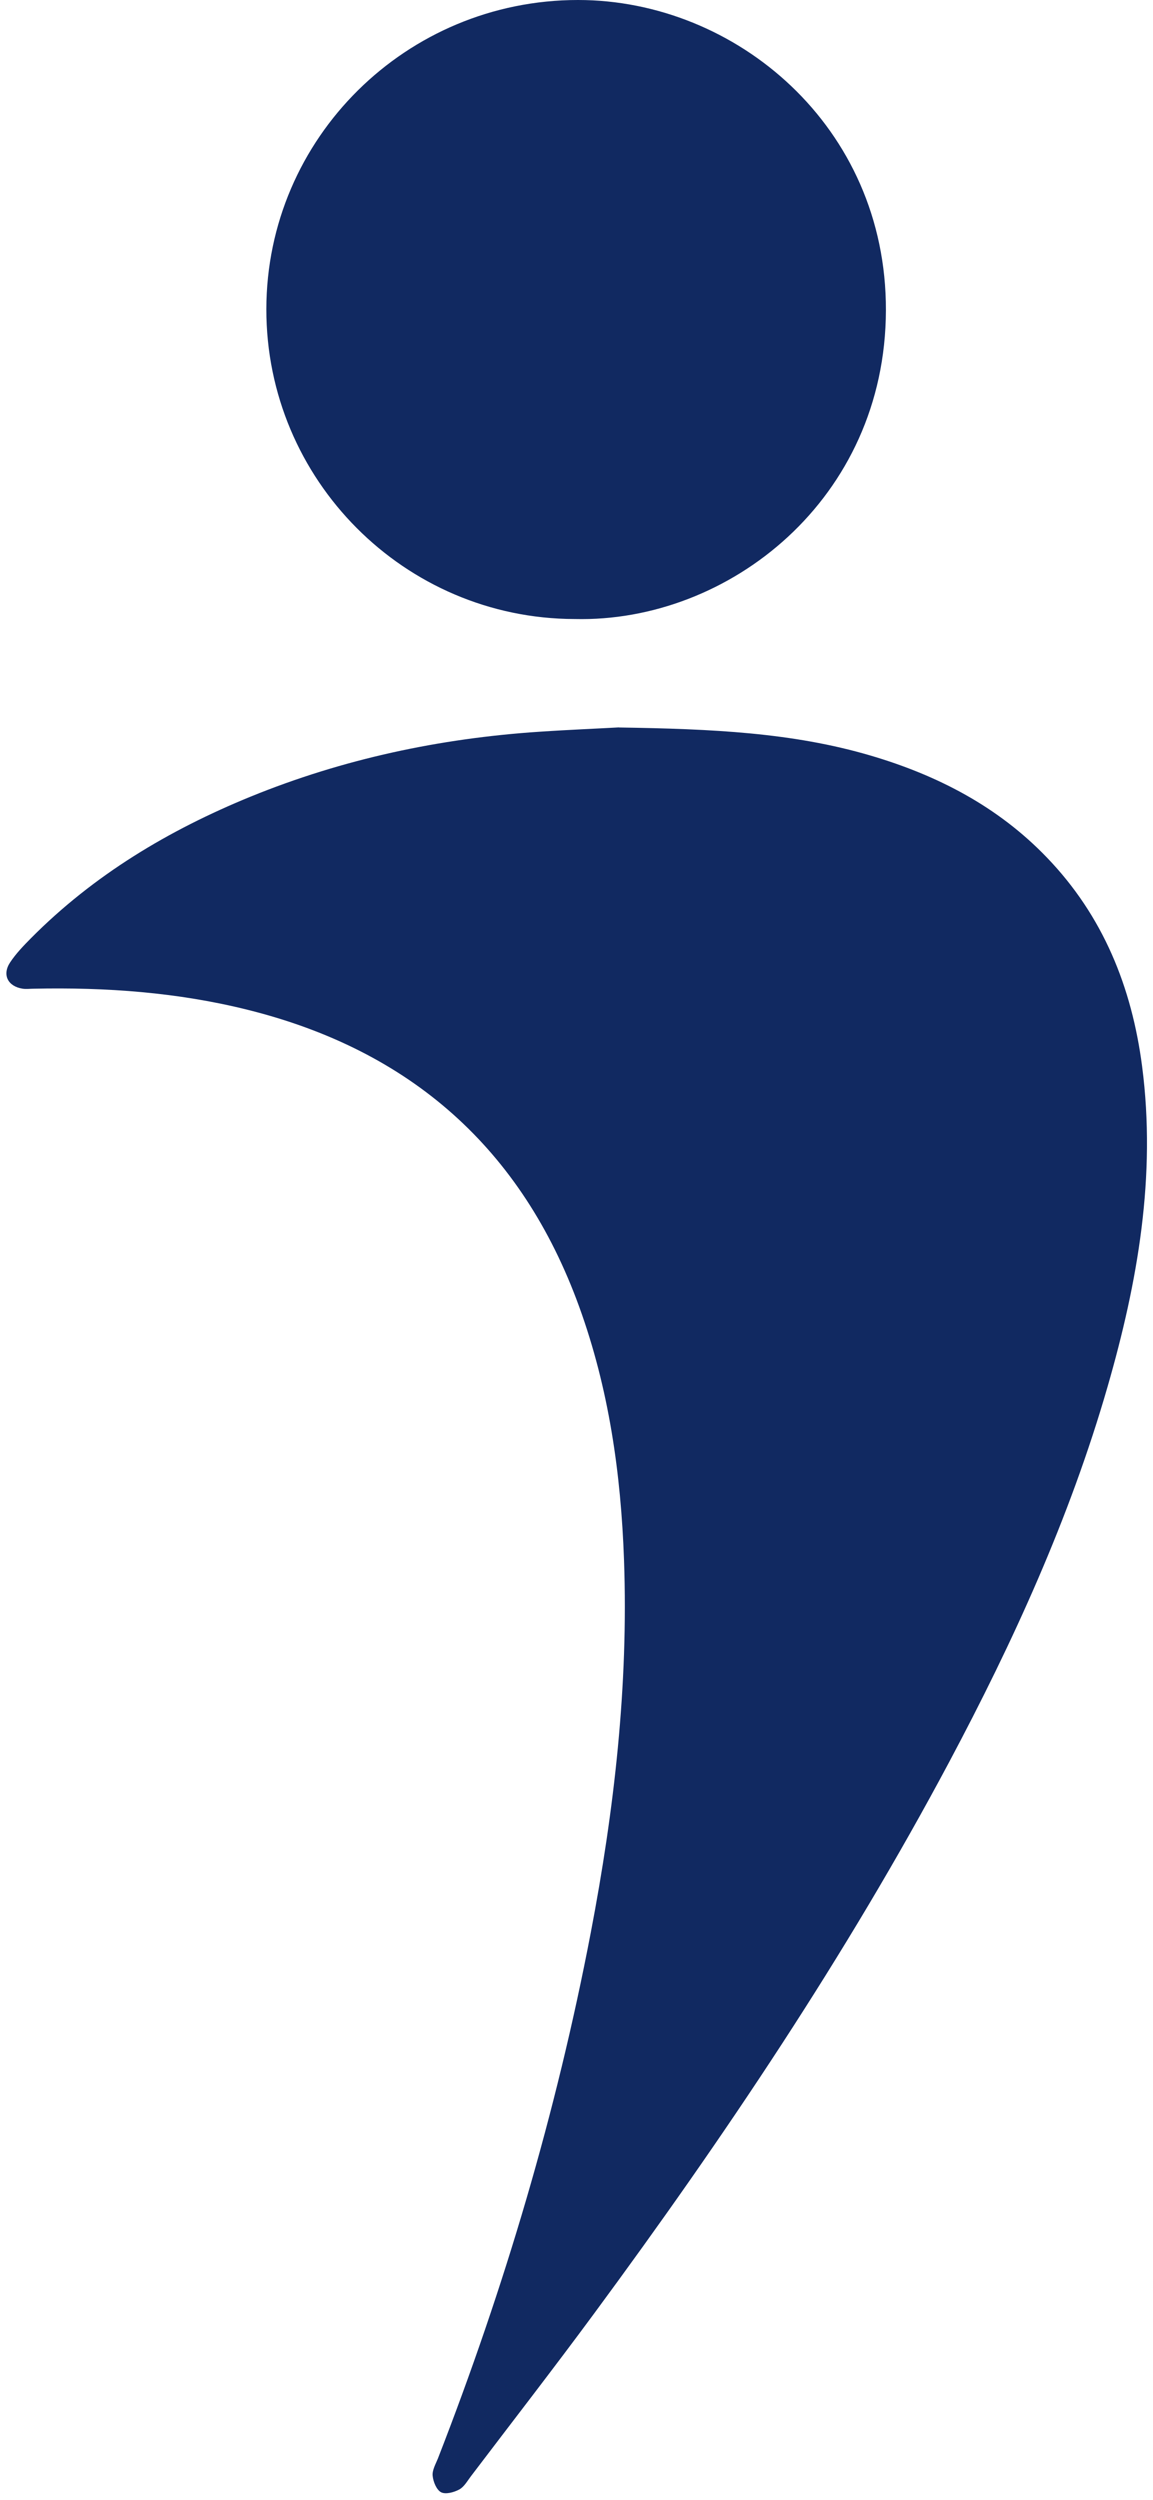
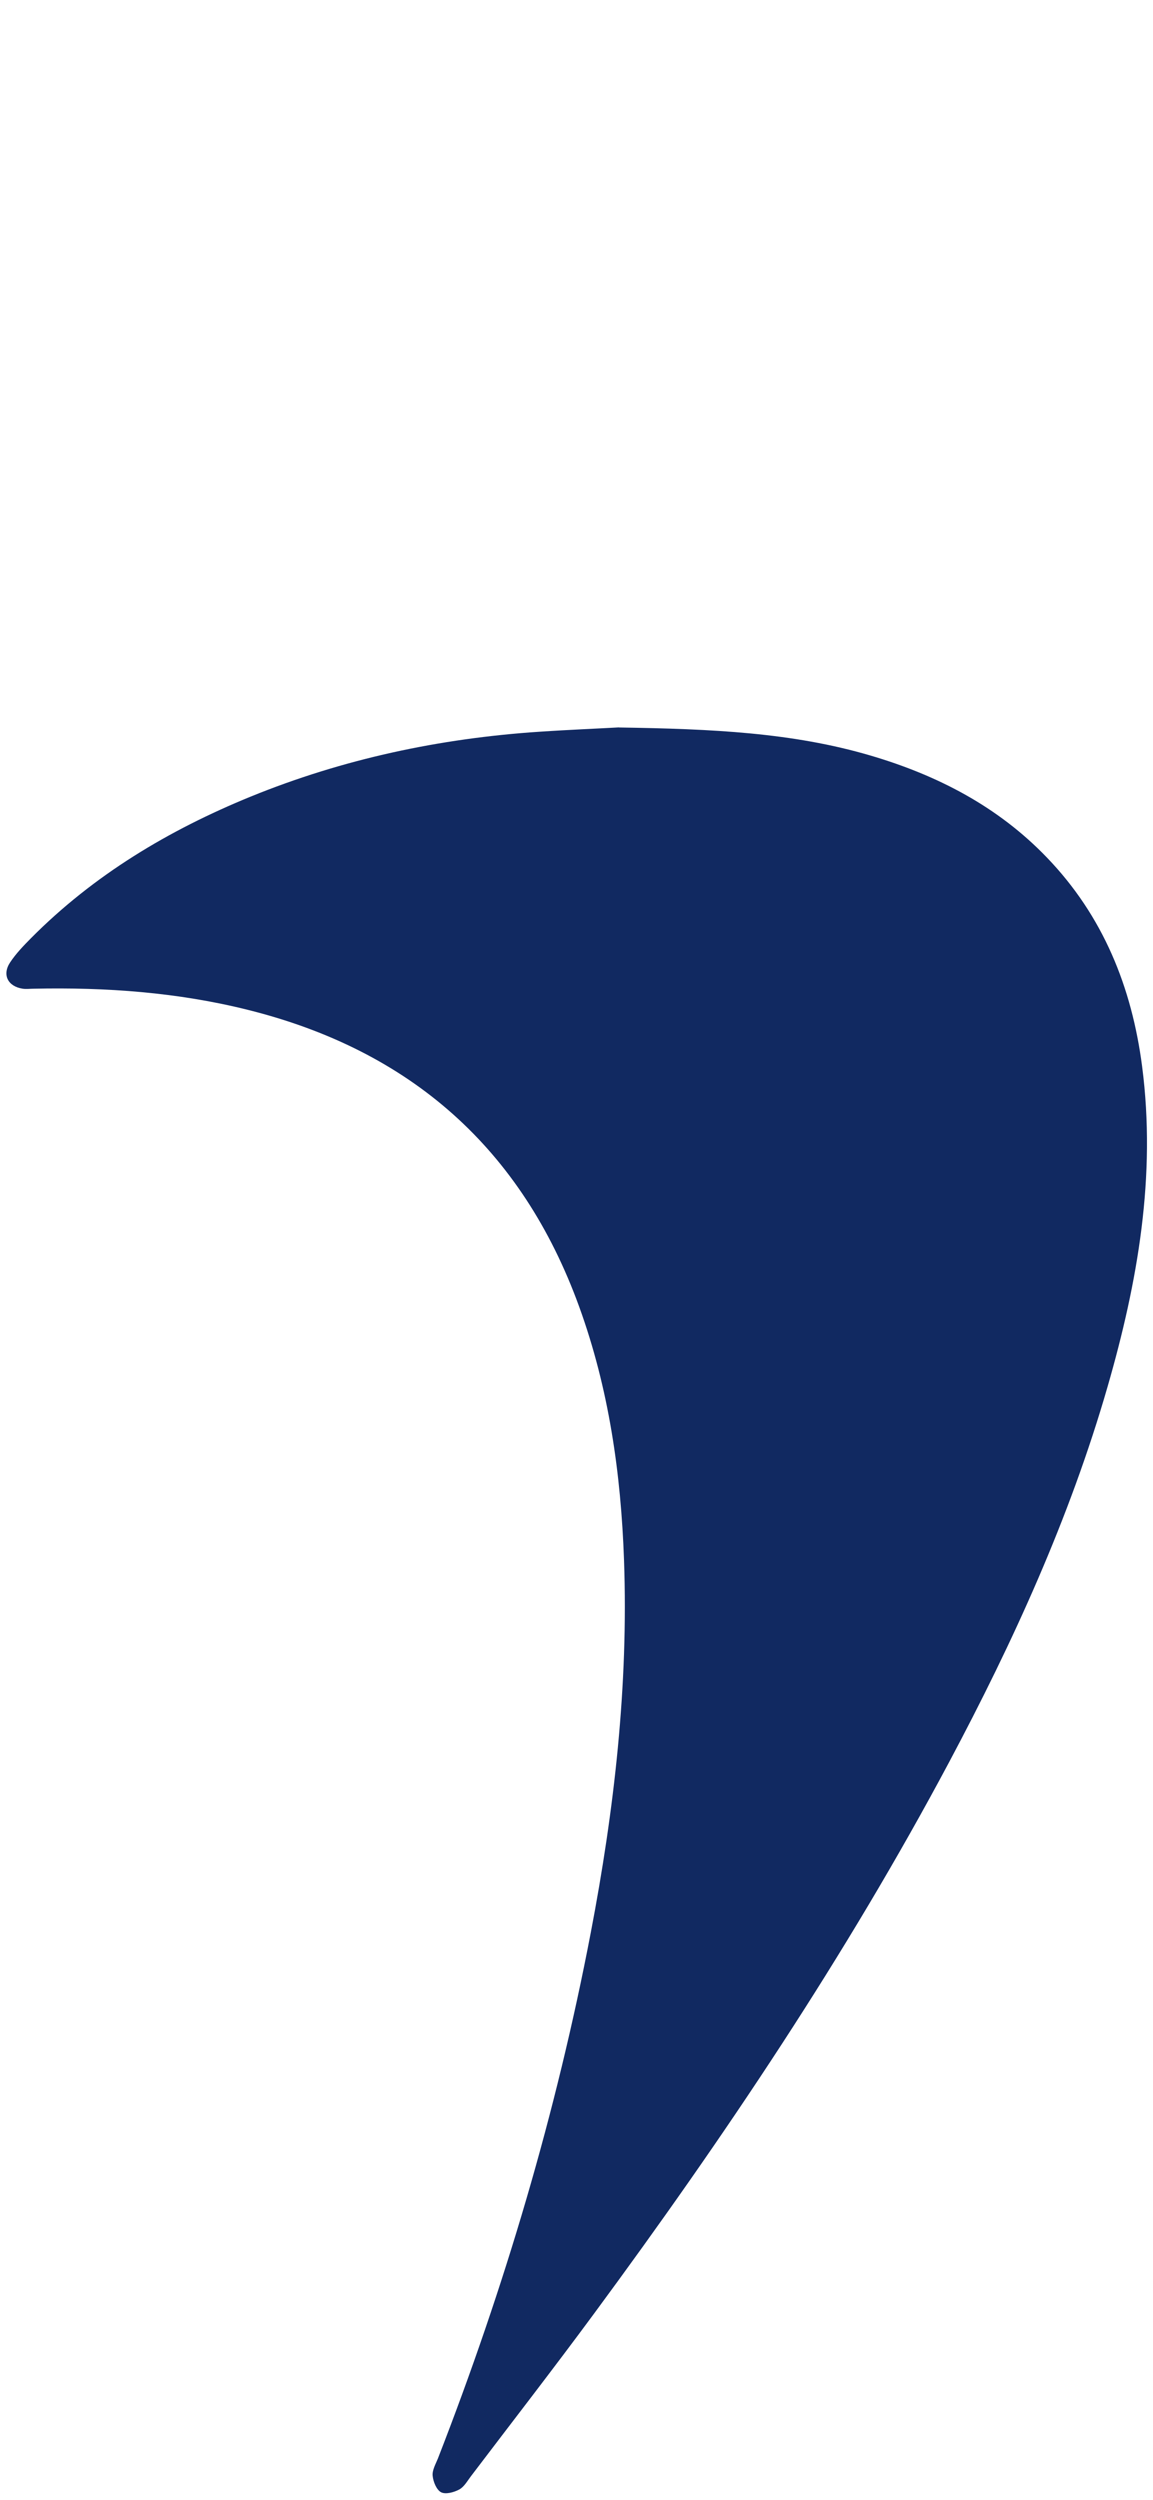
<svg xmlns="http://www.w3.org/2000/svg" width="132" height="286" viewBox="0 0 132 286" fill="none">
  <path d="M70.855 83.229C81.55 83.392 90.706 83.814 99.613 86.426C107.296 88.68 114.242 92.266 119.854 98.107C126.291 104.792 129.574 112.93 130.755 122.01C132.381 134.536 130.257 146.672 126.8 158.646C122.466 173.675 115.997 187.826 108.661 201.599C96.861 223.725 82.915 244.486 68.049 264.641C63.422 270.915 58.644 277.069 53.93 283.278C53.507 283.831 53.139 284.514 52.575 284.817C51.969 285.142 51.015 285.402 50.495 285.131C49.975 284.86 49.596 283.929 49.531 283.246C49.466 282.617 49.867 281.924 50.127 281.285C57.744 261.737 63.693 241.702 67.637 221.092C70.324 207.038 71.95 192.854 71.441 178.508C71.094 168.604 69.707 158.863 66.304 149.49C59.727 131.383 46.973 120.168 28.358 115.53C20.328 113.526 12.136 112.941 3.88 113.114C3.446 113.114 3.013 113.179 2.59 113.114C0.9 112.854 0.217 111.521 1.16 110.102C1.821 109.105 2.677 108.216 3.533 107.35C10.728 100.1 19.31 94.975 28.694 91.139C39.28 86.827 50.333 84.475 61.732 83.717C65.275 83.478 68.818 83.338 70.877 83.218L70.855 83.229Z" fill="#112961" />
-   <path d="M65.784 70.822C46.302 70.779 30.471 54.883 30.492 35.368C30.514 15.799 46.518 0 66.174 0C84.227 0 101.477 14.444 101.423 35.498C101.369 57.083 83.457 71.245 65.784 70.822Z" fill="#112961" />
</svg>